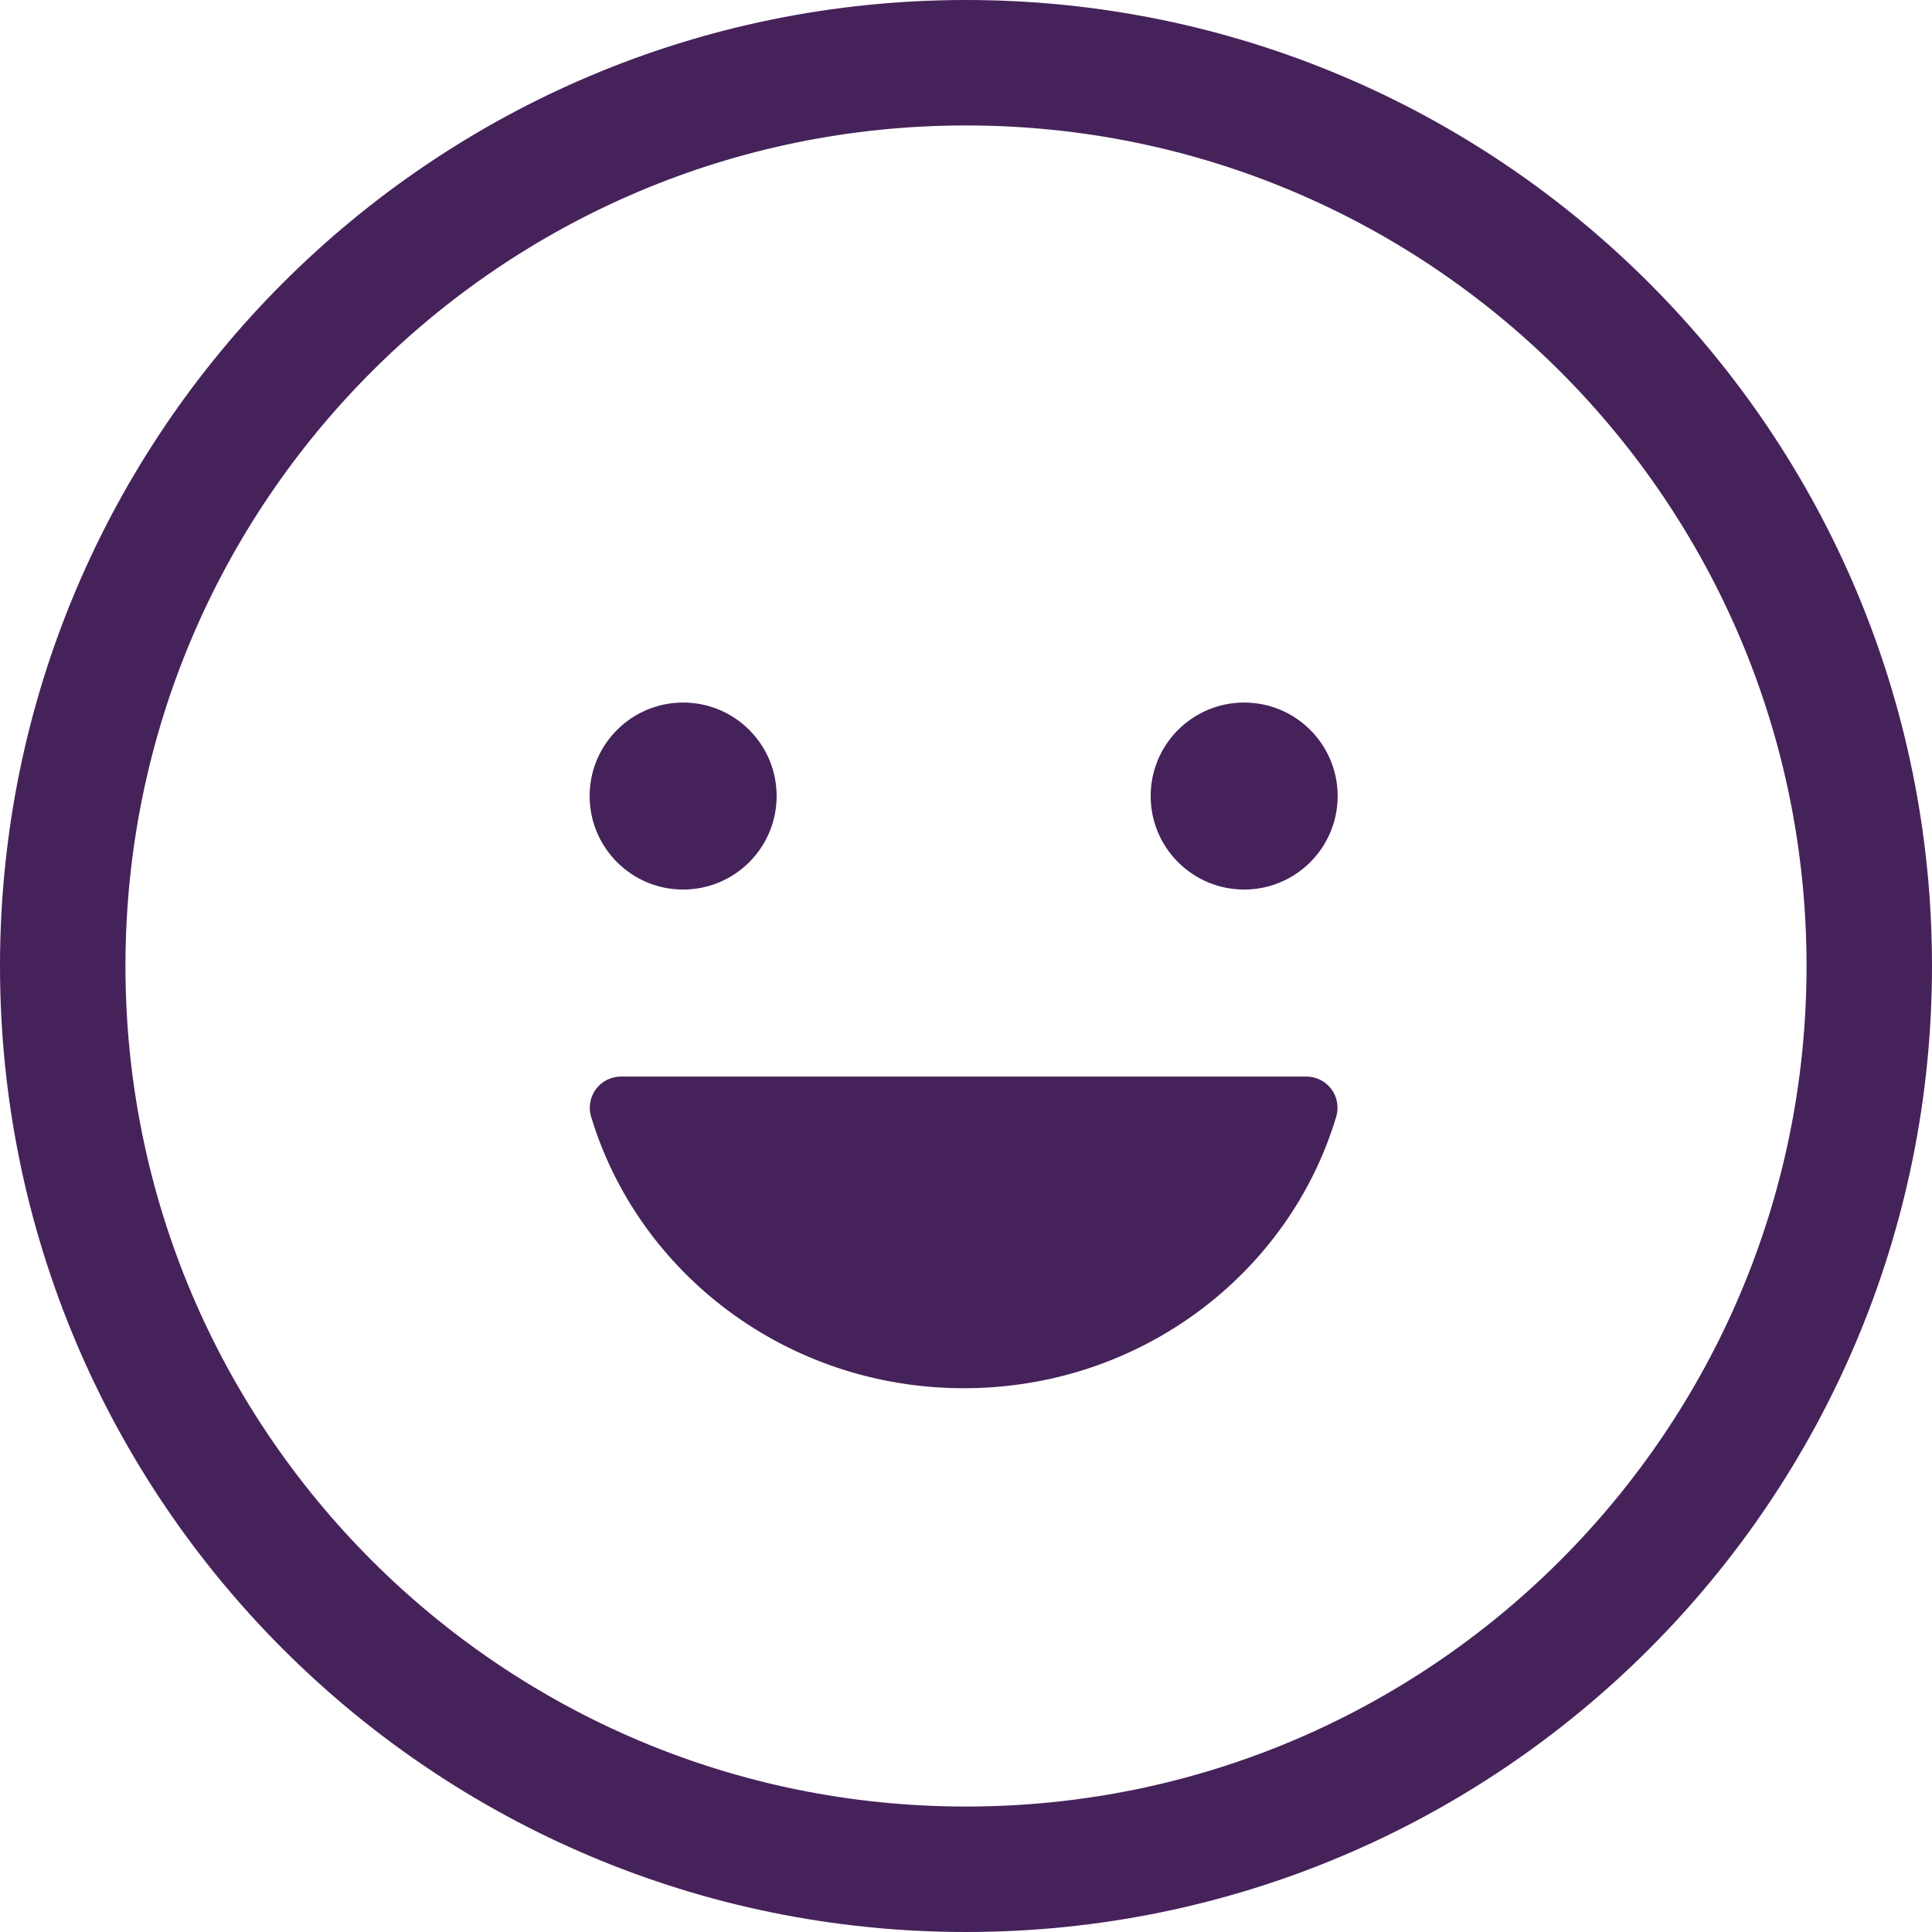
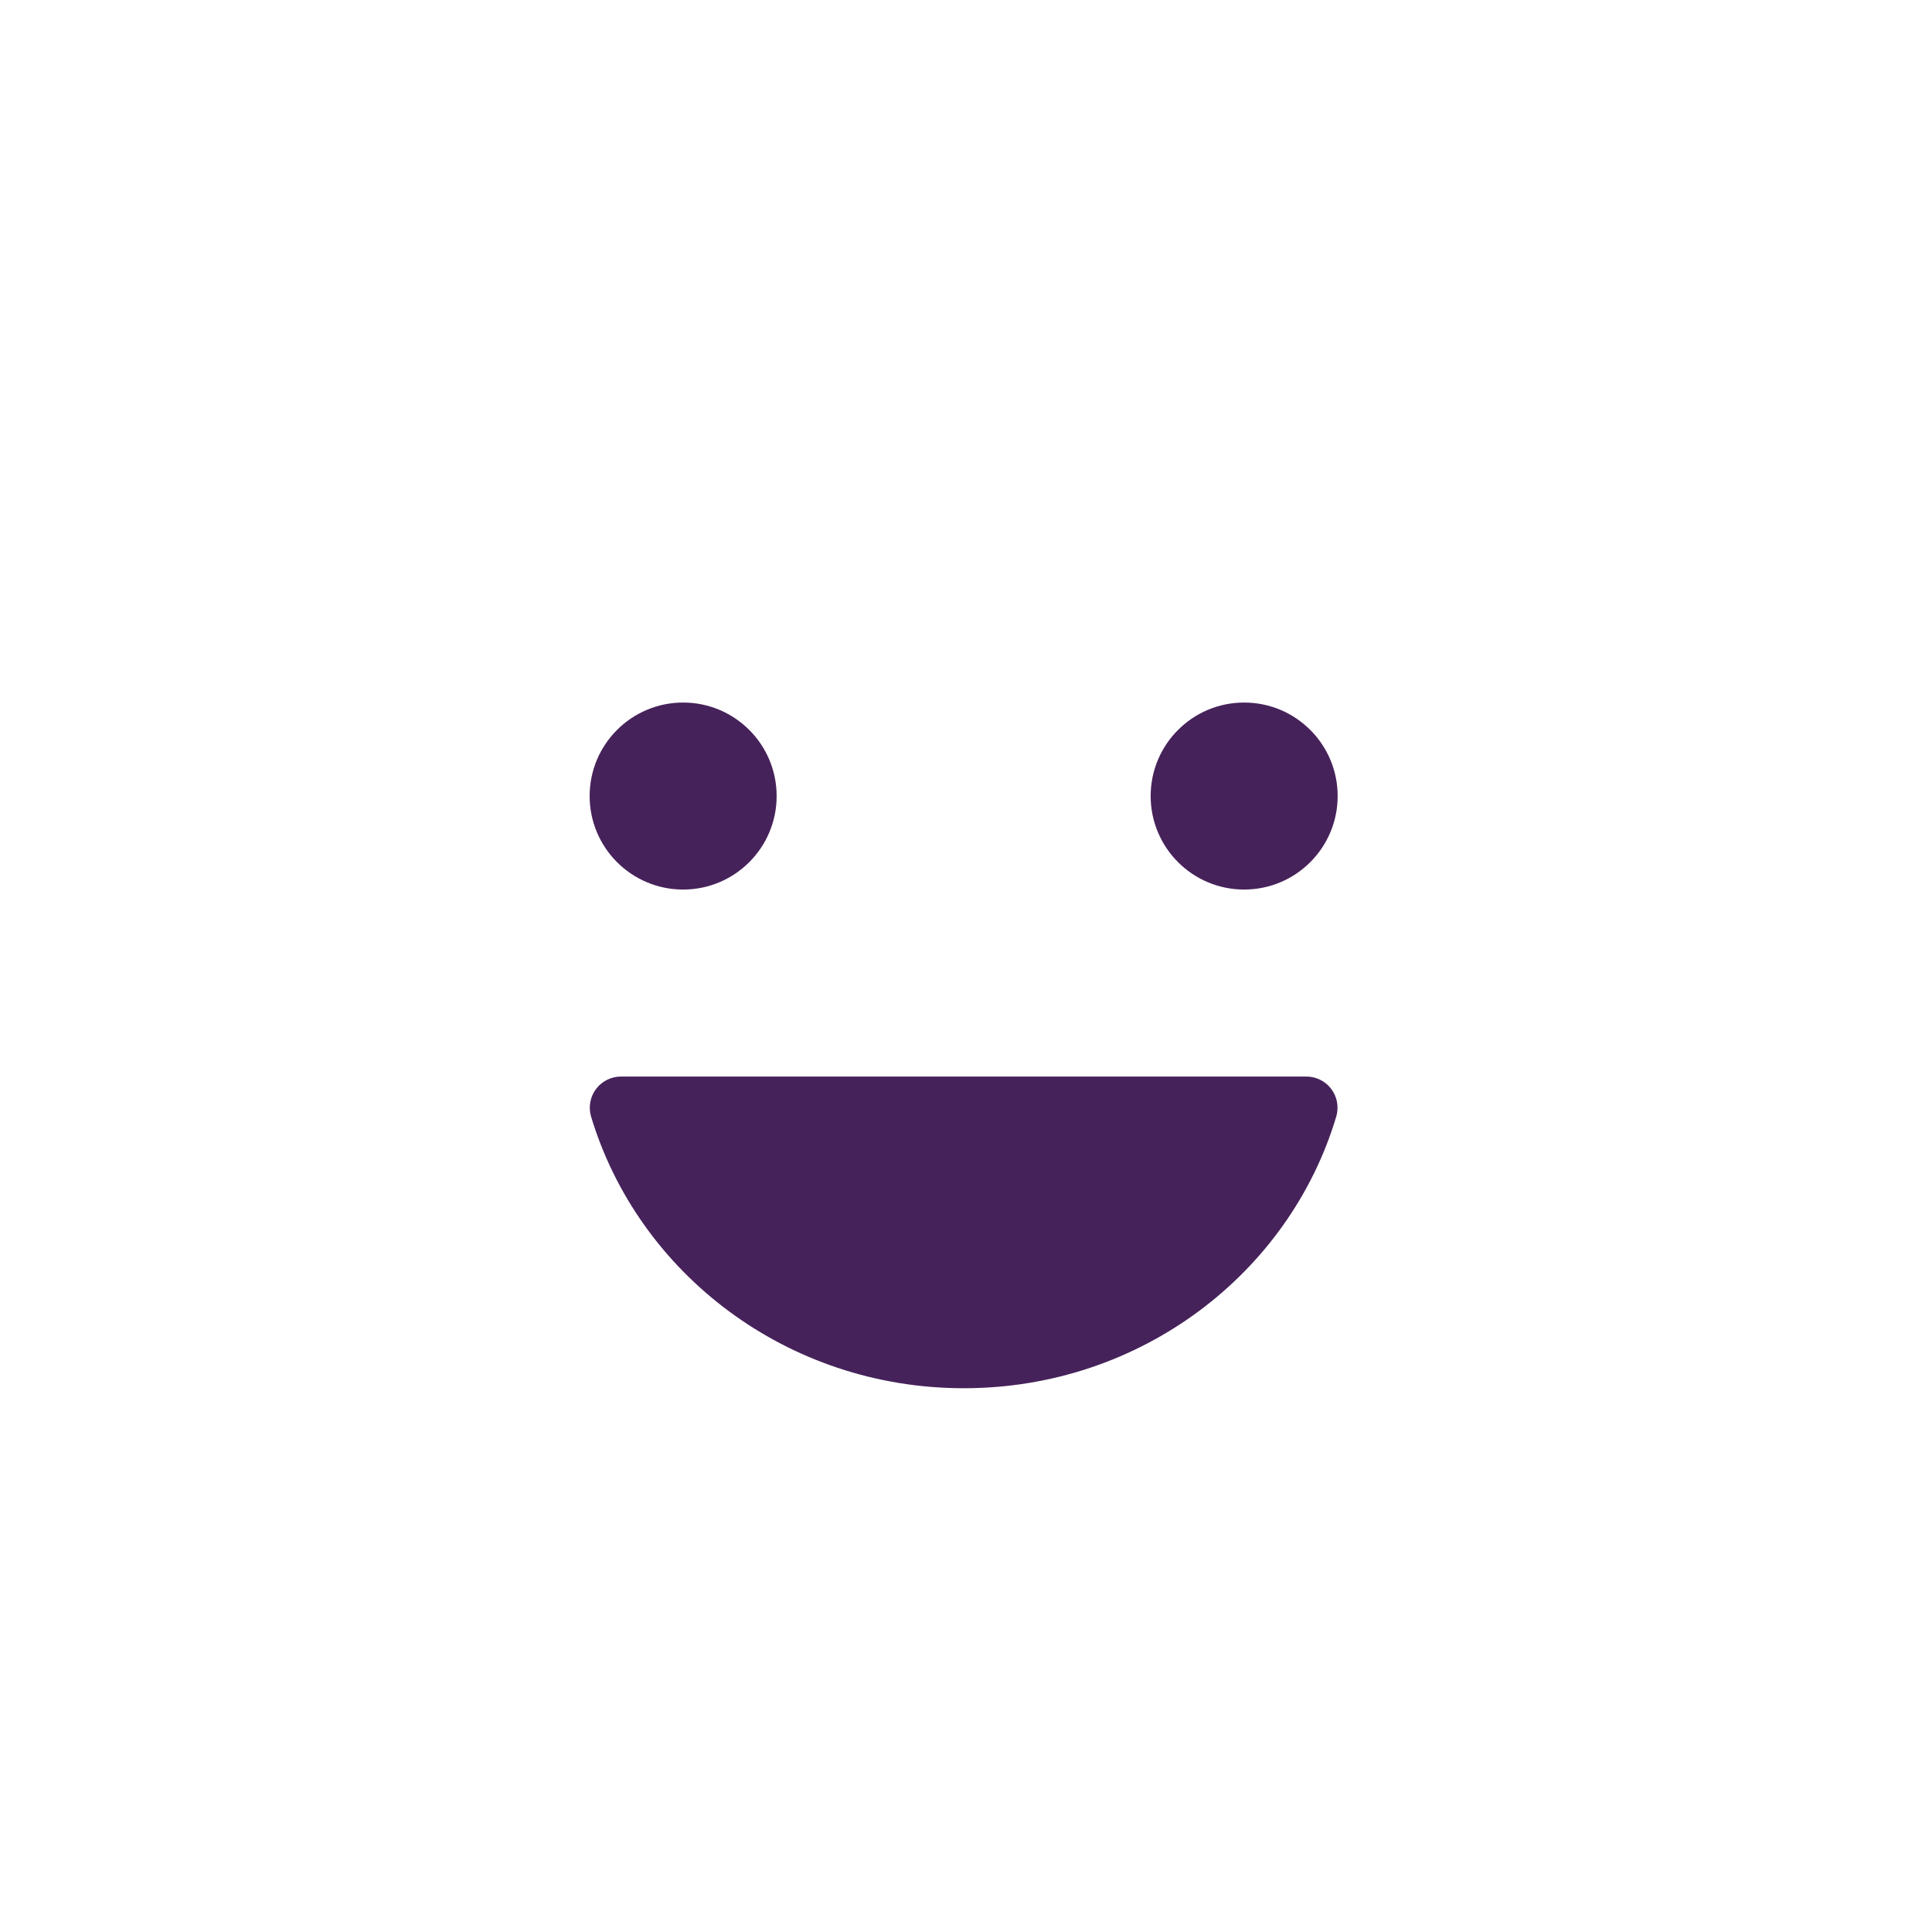
<svg xmlns="http://www.w3.org/2000/svg" width="154" height="154" viewBox="0 0 154 154" fill="none">
  <path d="M54.453 70.906C58.569 70.906 61.906 67.569 61.906 63.453C61.906 59.337 58.569 56 54.453 56C50.337 56 47 59.337 47 63.453C47 67.569 50.337 70.906 54.453 70.906Z" fill="#46225A" />
  <path d="M76.827 110.656C62.722 110.656 50.859 101.486 47.105 88.971C47 88.598 46.983 88.206 47.057 87.826C47.13 87.446 47.291 87.089 47.527 86.782C47.763 86.475 48.067 86.228 48.415 86.059C48.764 85.891 49.147 85.806 49.533 85.812H104.093C104.48 85.806 104.863 85.891 105.212 86.059C105.56 86.228 105.864 86.475 106.1 86.782C106.336 87.089 106.497 87.446 106.57 87.826C106.643 88.206 106.627 88.598 106.522 88.971C102.798 101.486 90.932 110.656 76.827 110.656Z" fill="#46225A" />
  <path d="M99.172 70.906C103.288 70.906 106.625 67.569 106.625 63.453C106.625 59.337 103.288 56 99.172 56C95.056 56 91.719 59.337 91.719 63.453C91.719 67.569 95.056 70.906 99.172 70.906Z" fill="#46225A" />
-   <path d="M77 149C116.765 149 149 116.765 149 77C149 37.236 116.765 5 77 5C37.236 5 5 37.236 5 77C5 116.765 37.236 149 77 149Z" stroke="#46225A" stroke-width="10" stroke-miterlimit="10" />
</svg>